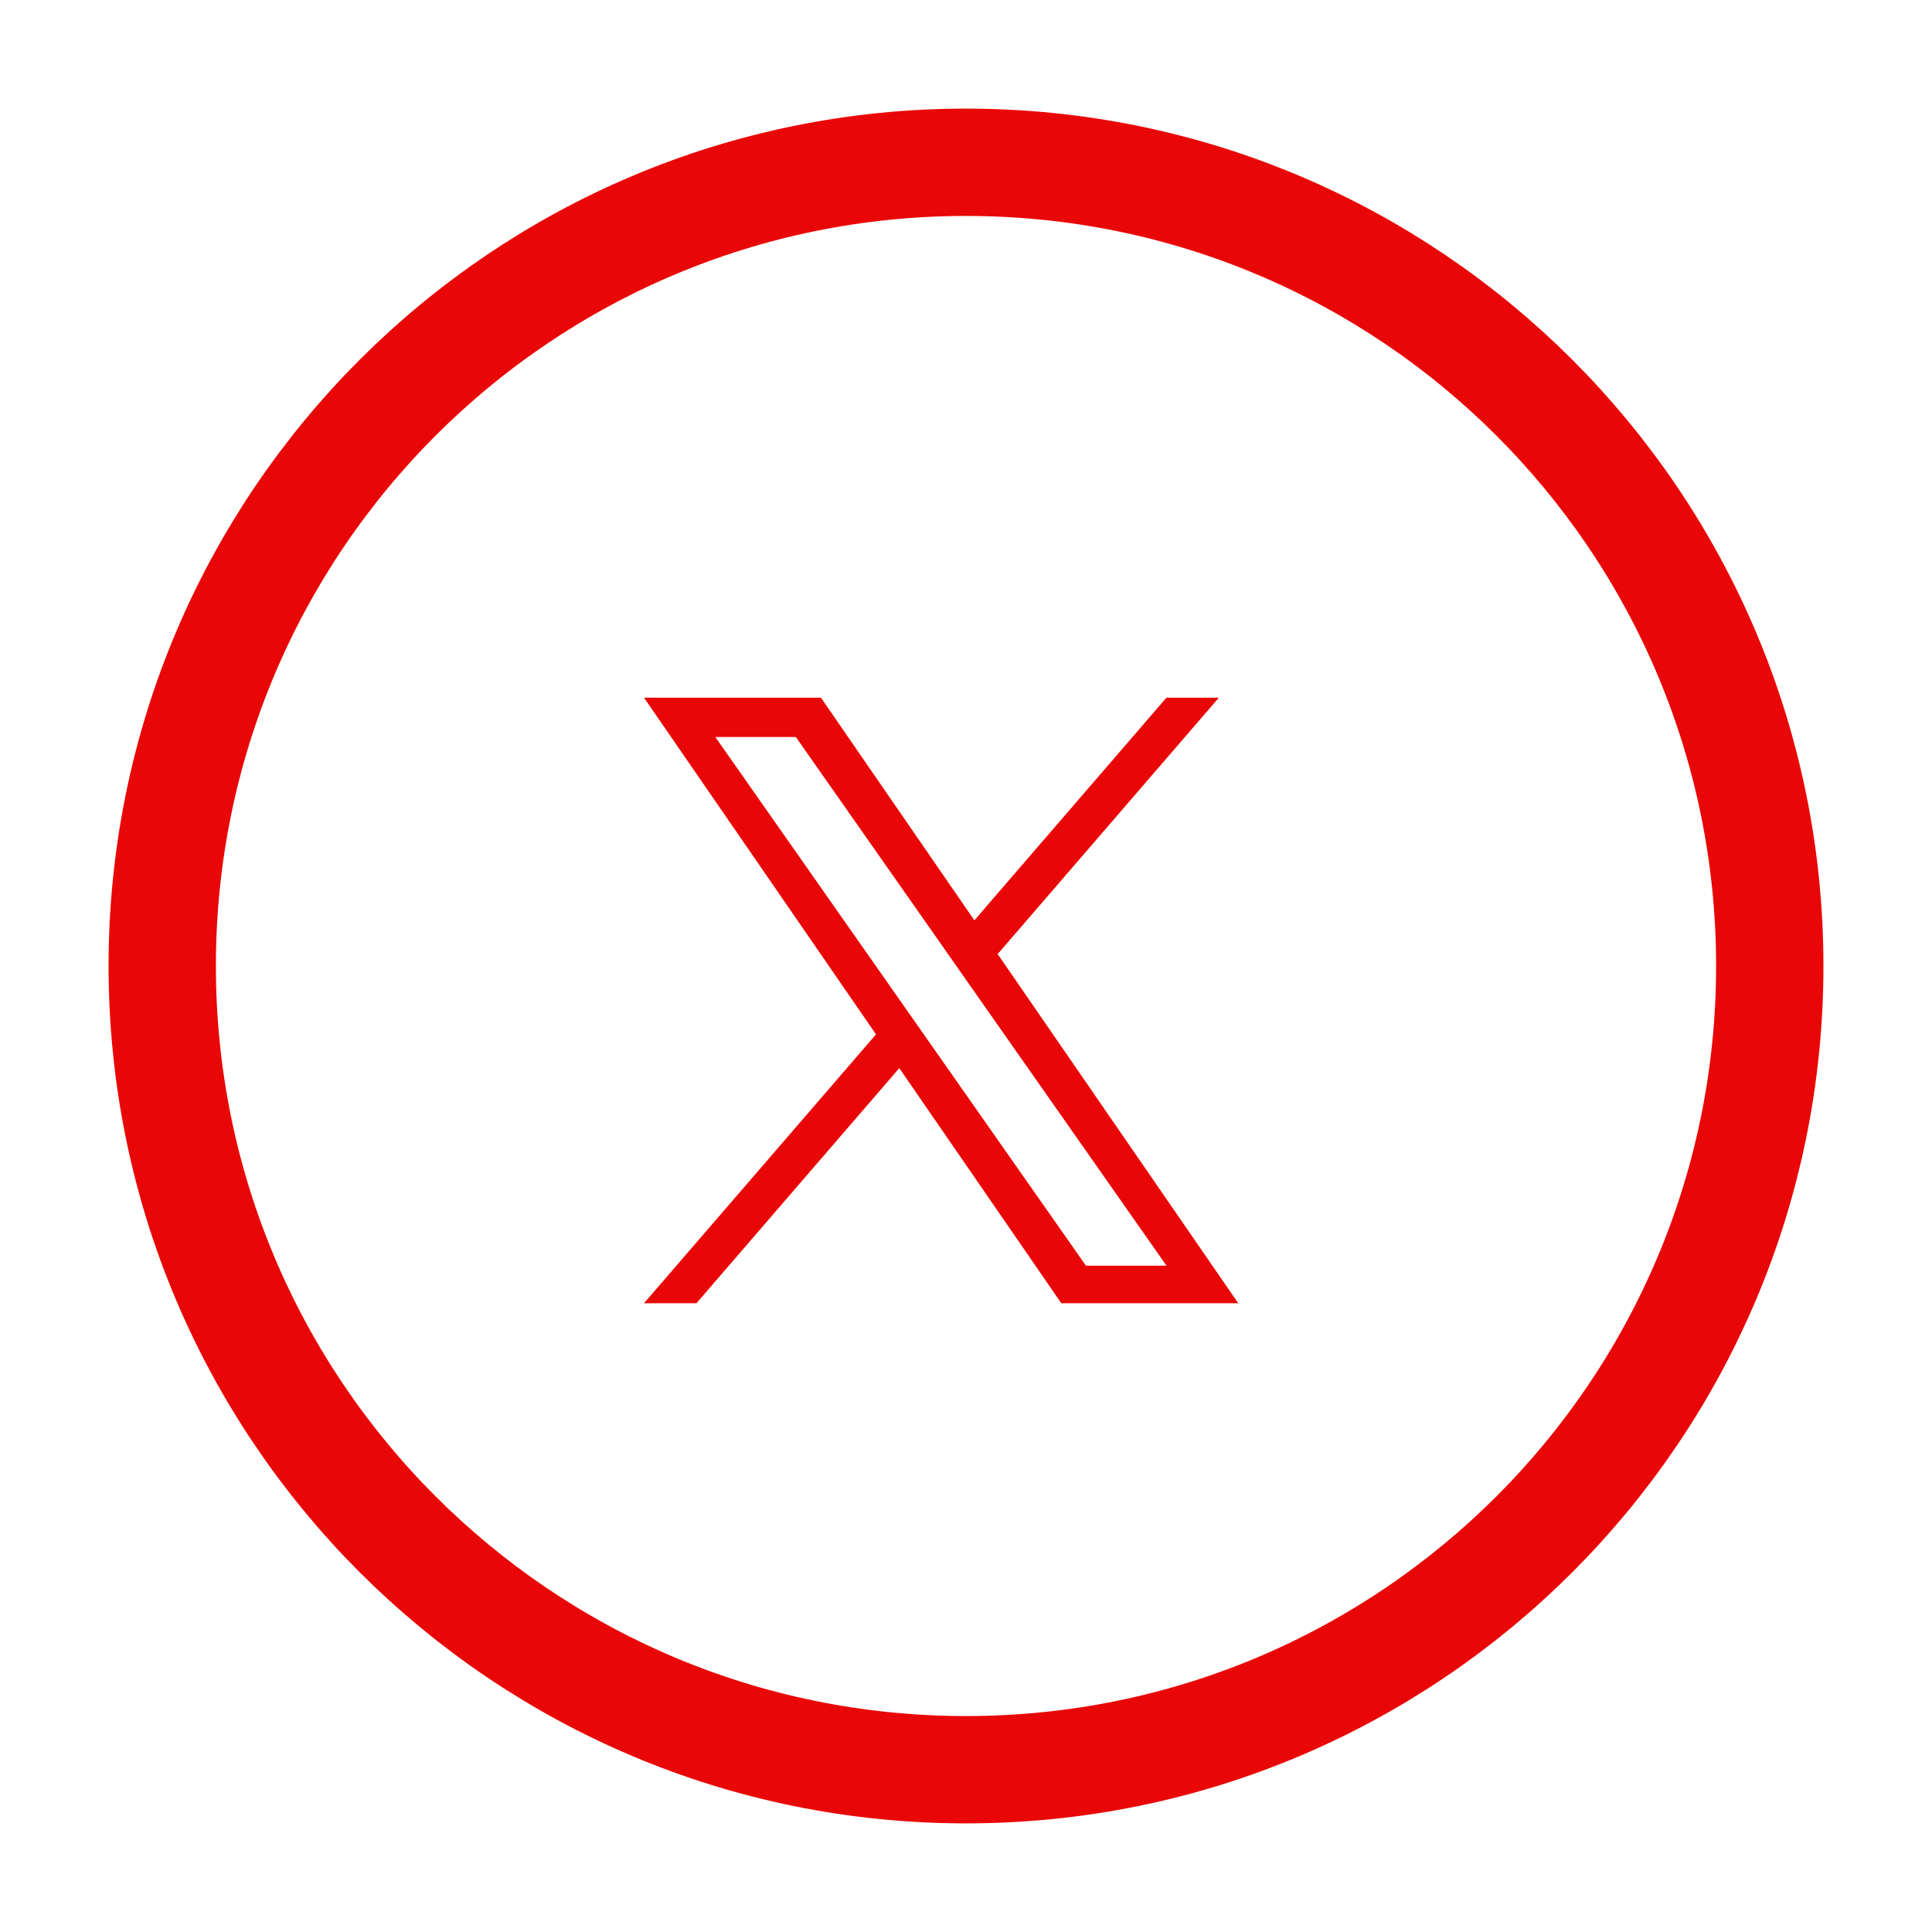
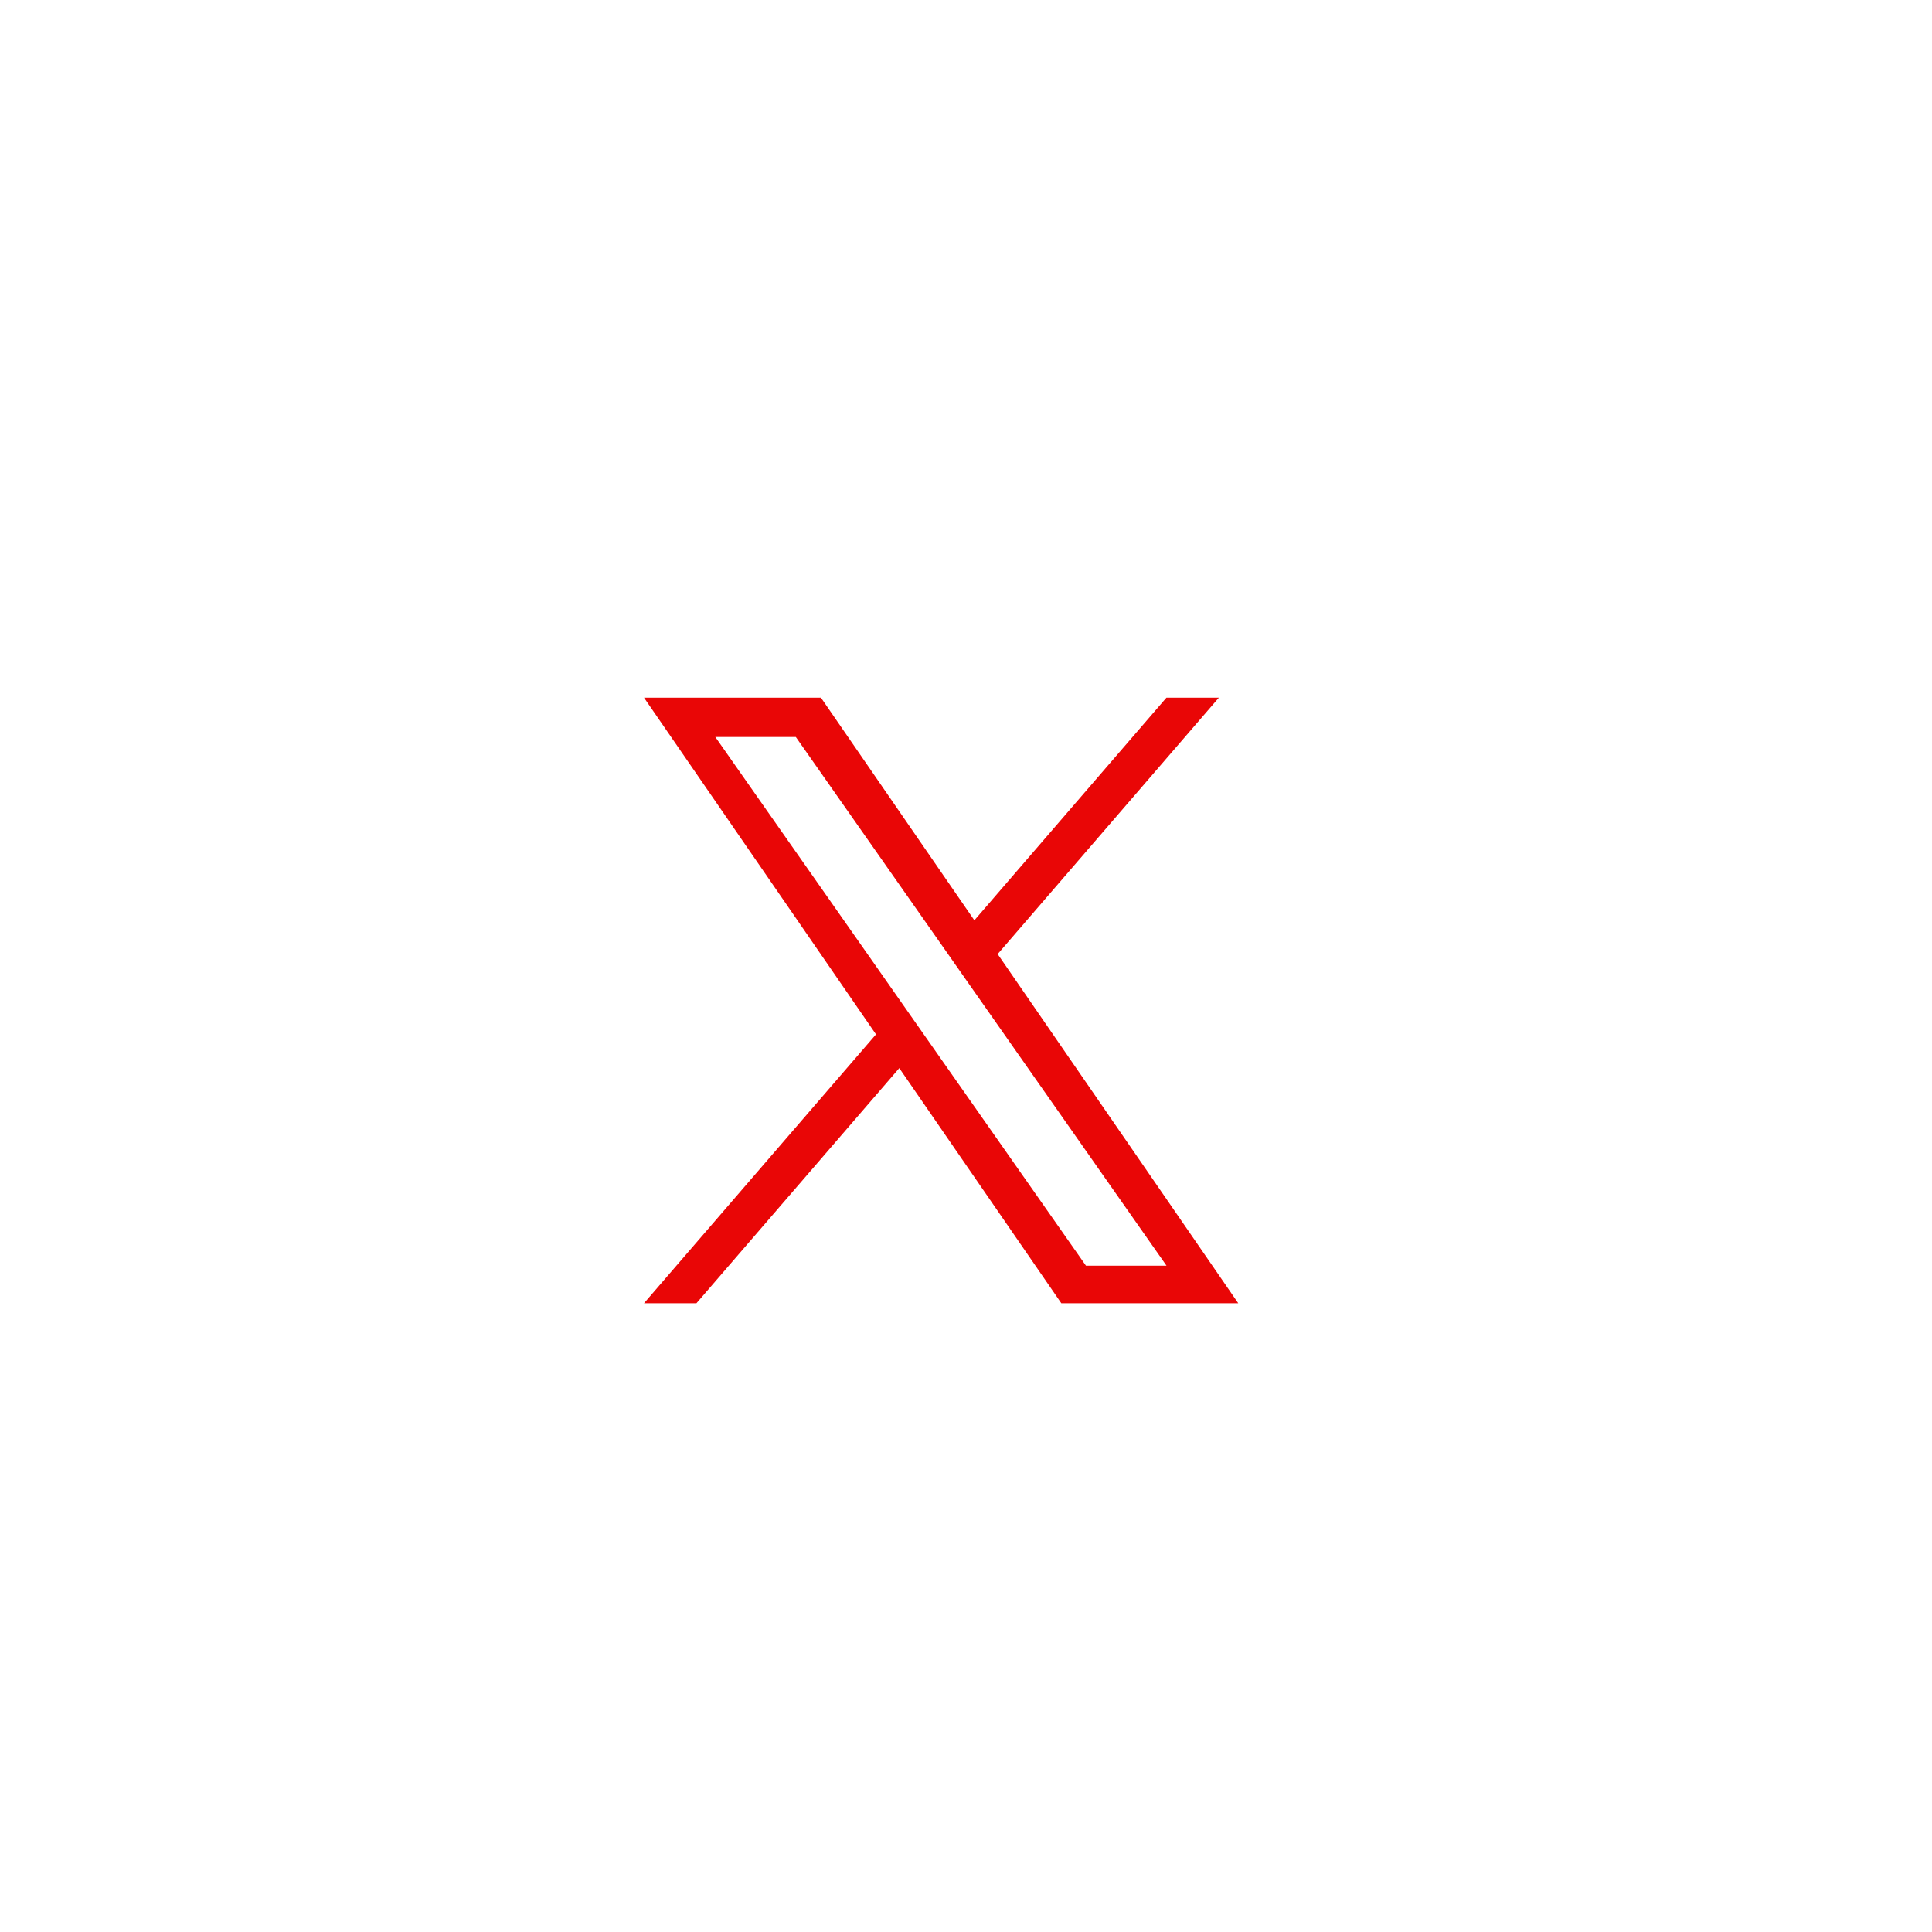
<svg xmlns="http://www.w3.org/2000/svg" role="img" aria-hidden="true" width="36" height="36" fill="none">
-   <path fill-rule="evenodd" clip-rule="evenodd" d="M32.977 18C32.977 26.272 26.272 32.976 18 32.976C9.728 32.976 3.023 26.272 3.023 18C3.023 9.728 9.728 3.024 18 3.024C26.272 3.024 32.977 9.728 32.977 18Z" stroke="#e90606" stroke-width="2" />
  <path d="M18.59 17.778L22.712 13H21.735L18.156 17.149L15.297 13H12L16.323 19.274L12 24.284H12.977L16.757 19.903L19.776 24.284H23.073L18.59 17.778H18.59ZM17.252 19.329L16.814 18.704L13.329 13.733H14.829L17.642 17.745L18.08 18.37L21.736 23.584H20.235L17.252 19.329V19.329Z" fill="#e90606" />
</svg>